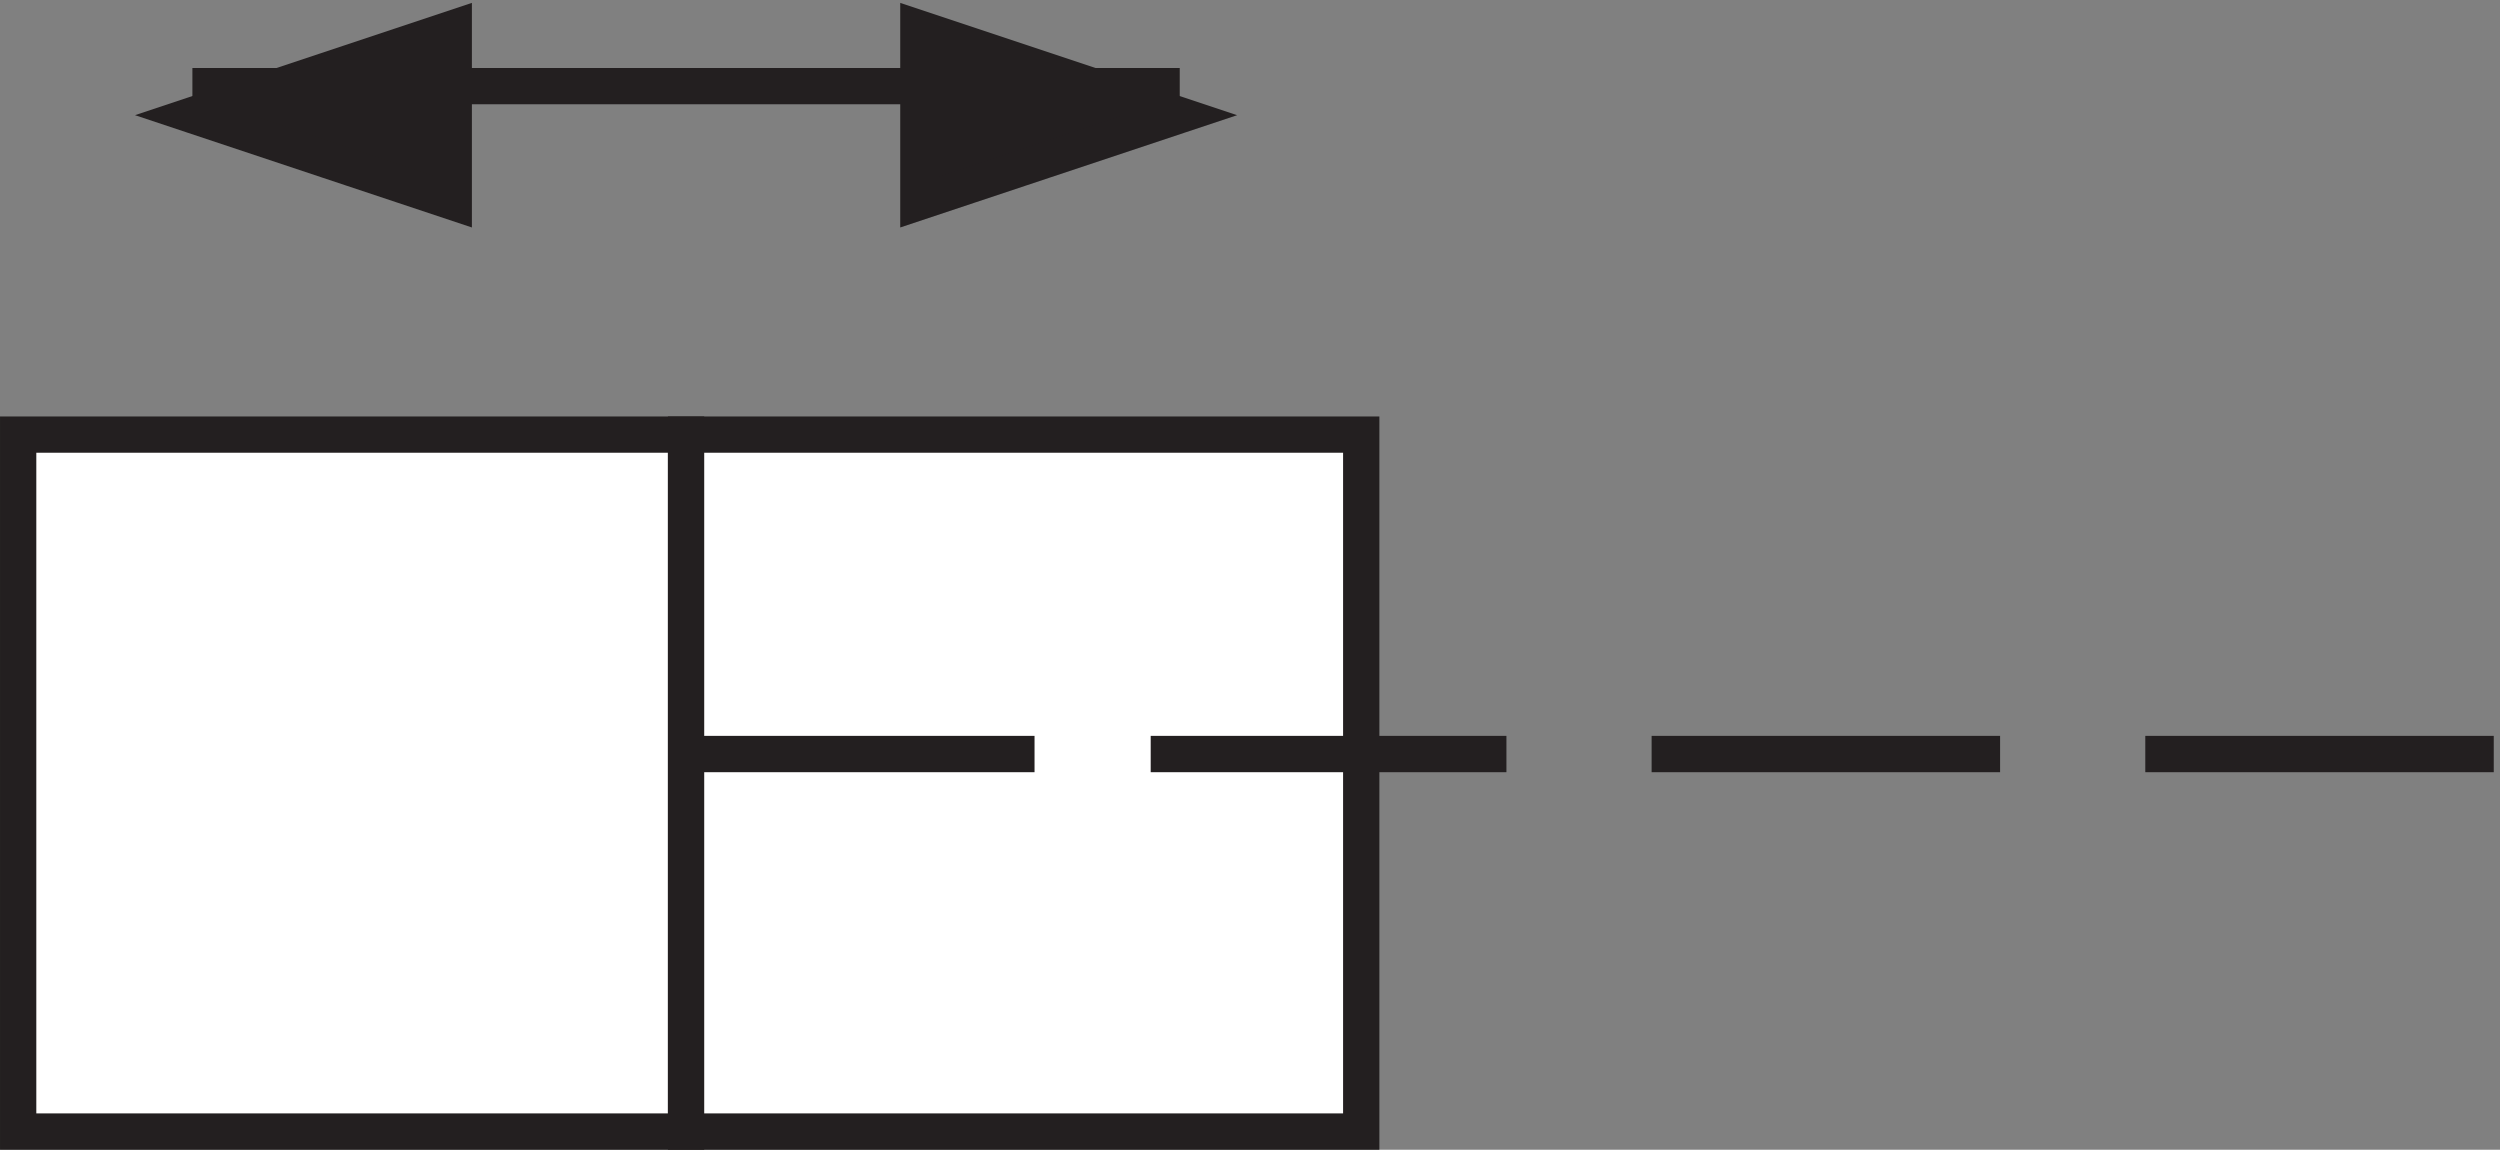
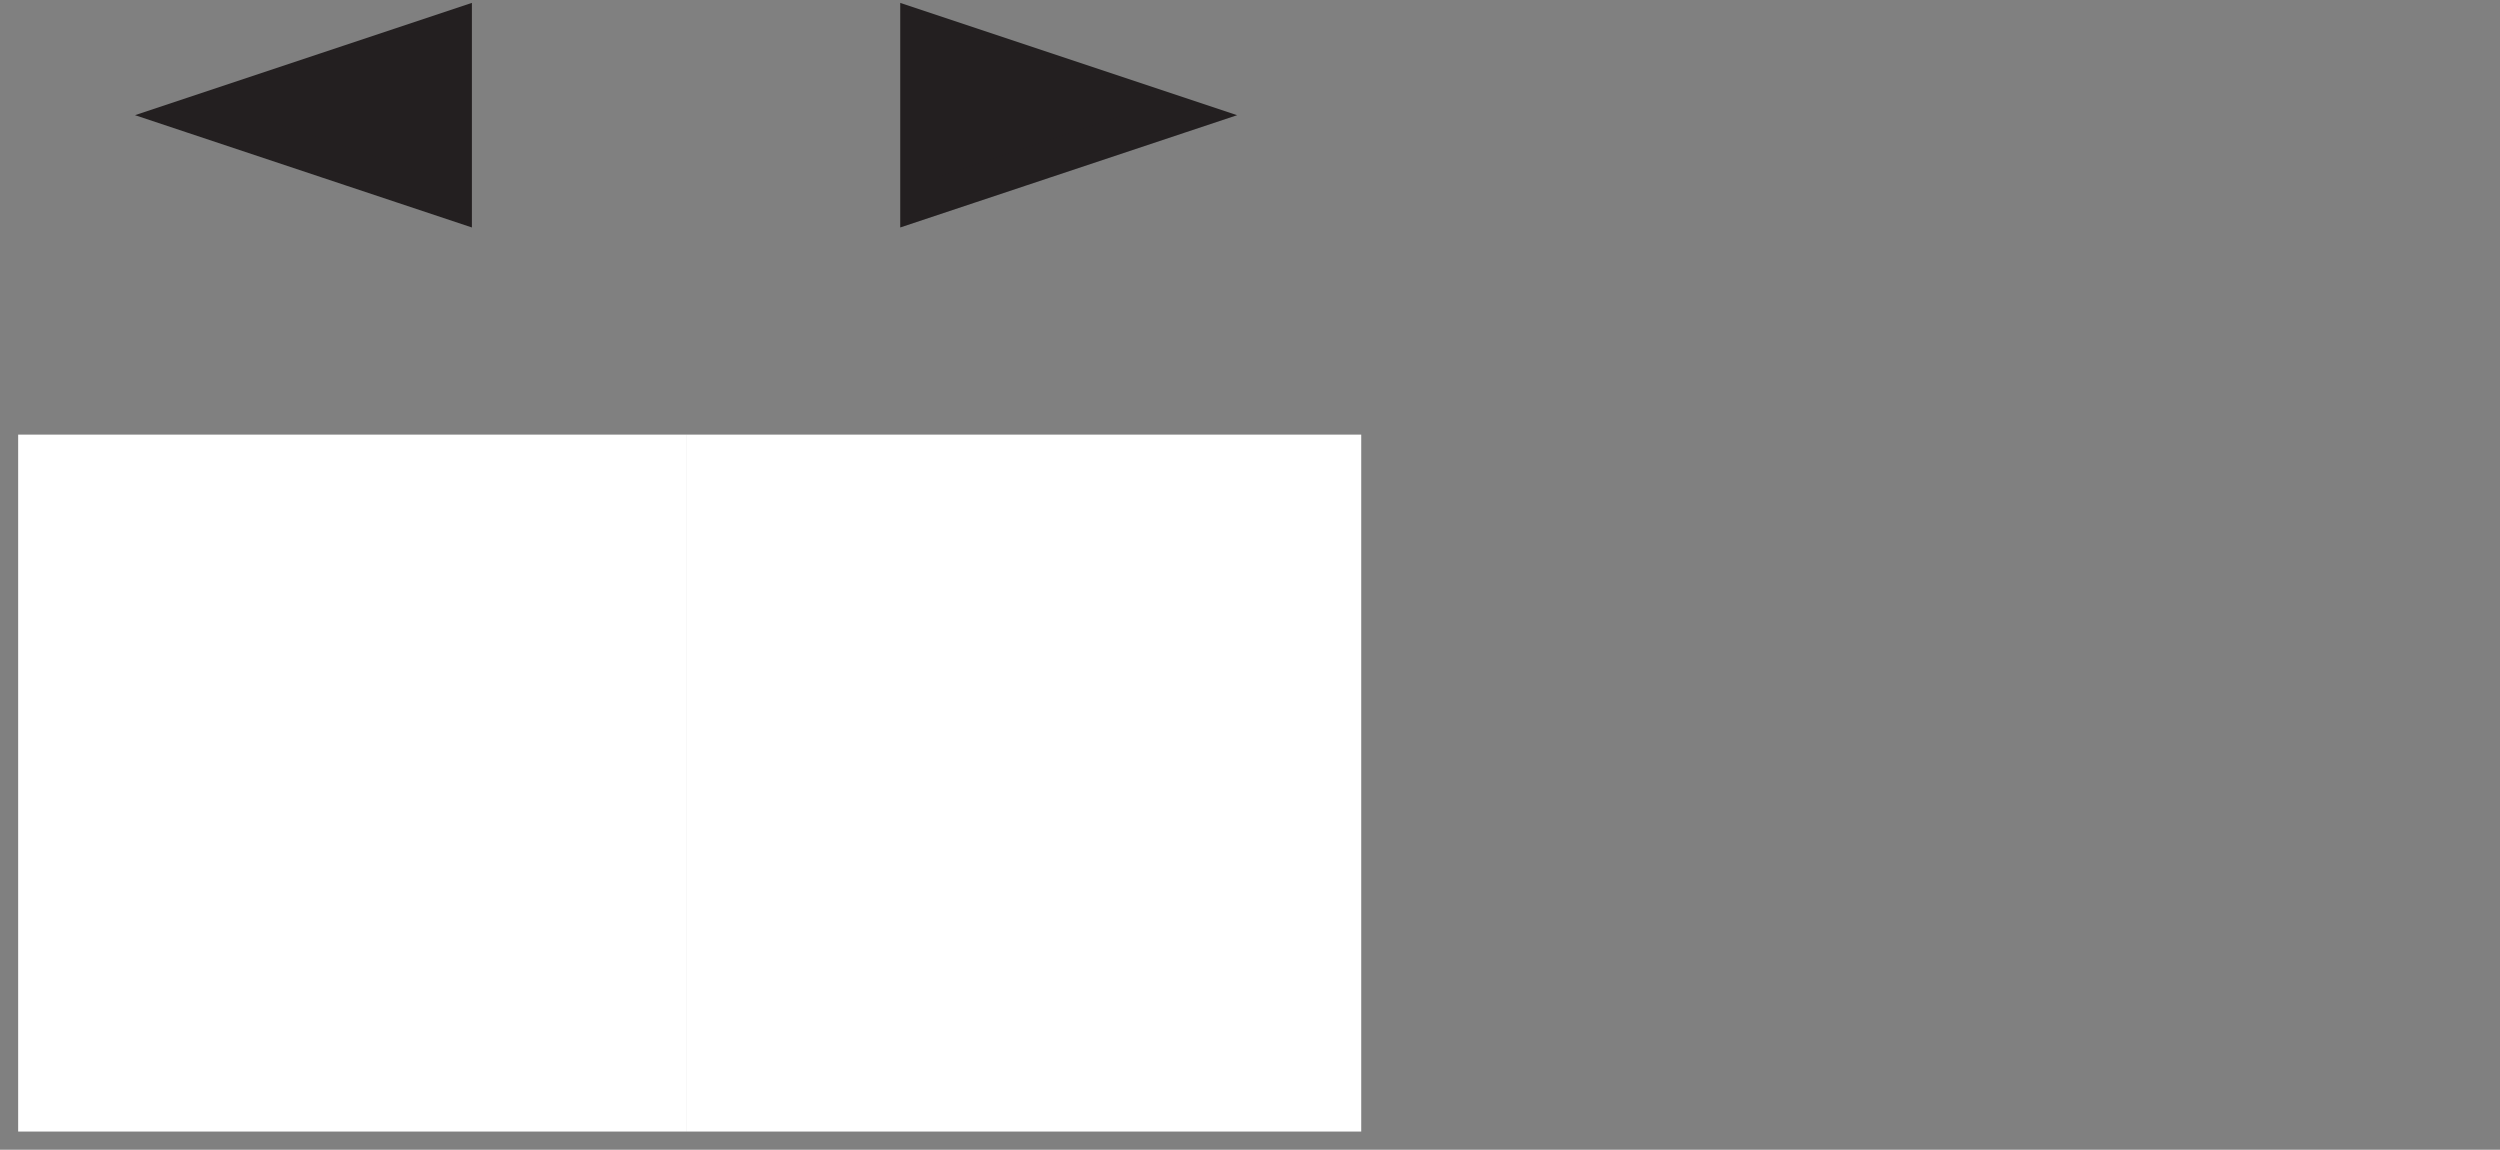
<svg xmlns="http://www.w3.org/2000/svg" xml:space="preserve" width="68.7" height="31.594">
  <rect width="100%" height="100%" fill="#808080" stroke="none" />
  <path d="M3.332 147.668h138v-144h-138v144" style="fill:#fff;fill-opacity:1;fill-rule:evenodd;stroke:none" transform="matrix(.133 0 0 -.133 .056 31.583)" />
-   <path d="M3.332 147.668h138v-144h-138Z" style="fill:none;stroke:#231f20;stroke-width:7.5;stroke-linecap:butt;stroke-linejoin:miter;stroke-miterlimit:10;stroke-dasharray:none;stroke-opacity:1" transform="matrix(.133 0 0 -.133 .056 31.583)" />
  <path d="M141.332 147.668h139.5v-144h-139.5v144" style="fill:#fff;fill-opacity:1;fill-rule:evenodd;stroke:none" transform="matrix(.133 0 0 -.133 .056 31.583)" />
-   <path d="M141.332 147.668h139.5v-144h-139.5zm96-66h73.5m30 0h72m30 0h72m-373.5 0h72m-174 138h204" style="fill:none;stroke:#231f20;stroke-width:7.5;stroke-linecap:butt;stroke-linejoin:miter;stroke-miterlimit:10;stroke-dasharray:none;stroke-opacity:1" transform="matrix(.133 0 0 -.133 .056 31.583)" />
  <path d="m189.332 195.668 54 18-54 18z" style="fill:#231f20;fill-opacity:1;fill-rule:evenodd;stroke:none" transform="matrix(.133 0 0 -.133 .056 31.583)" />
  <path d="m189.332 195.668 54 18-54 18z" style="fill:none;stroke:#231f20;stroke-width:7.5;stroke-linecap:butt;stroke-linejoin:miter;stroke-miterlimit:10;stroke-dasharray:none;stroke-opacity:1" transform="matrix(.133 0 0 -.133 .056 31.583)" />
  <path d="m93.332 195.668-54 18 54 18z" style="fill:#231f20;fill-opacity:1;fill-rule:evenodd;stroke:none" transform="matrix(.133 0 0 -.133 .056 31.583)" />
  <path d="m93.332 195.668-54 18 54 18z" style="fill:none;stroke:#231f20;stroke-width:7.5;stroke-linecap:butt;stroke-linejoin:miter;stroke-miterlimit:10;stroke-dasharray:none;stroke-opacity:1" transform="matrix(.133 0 0 -.133 .056 31.583)" />
</svg>